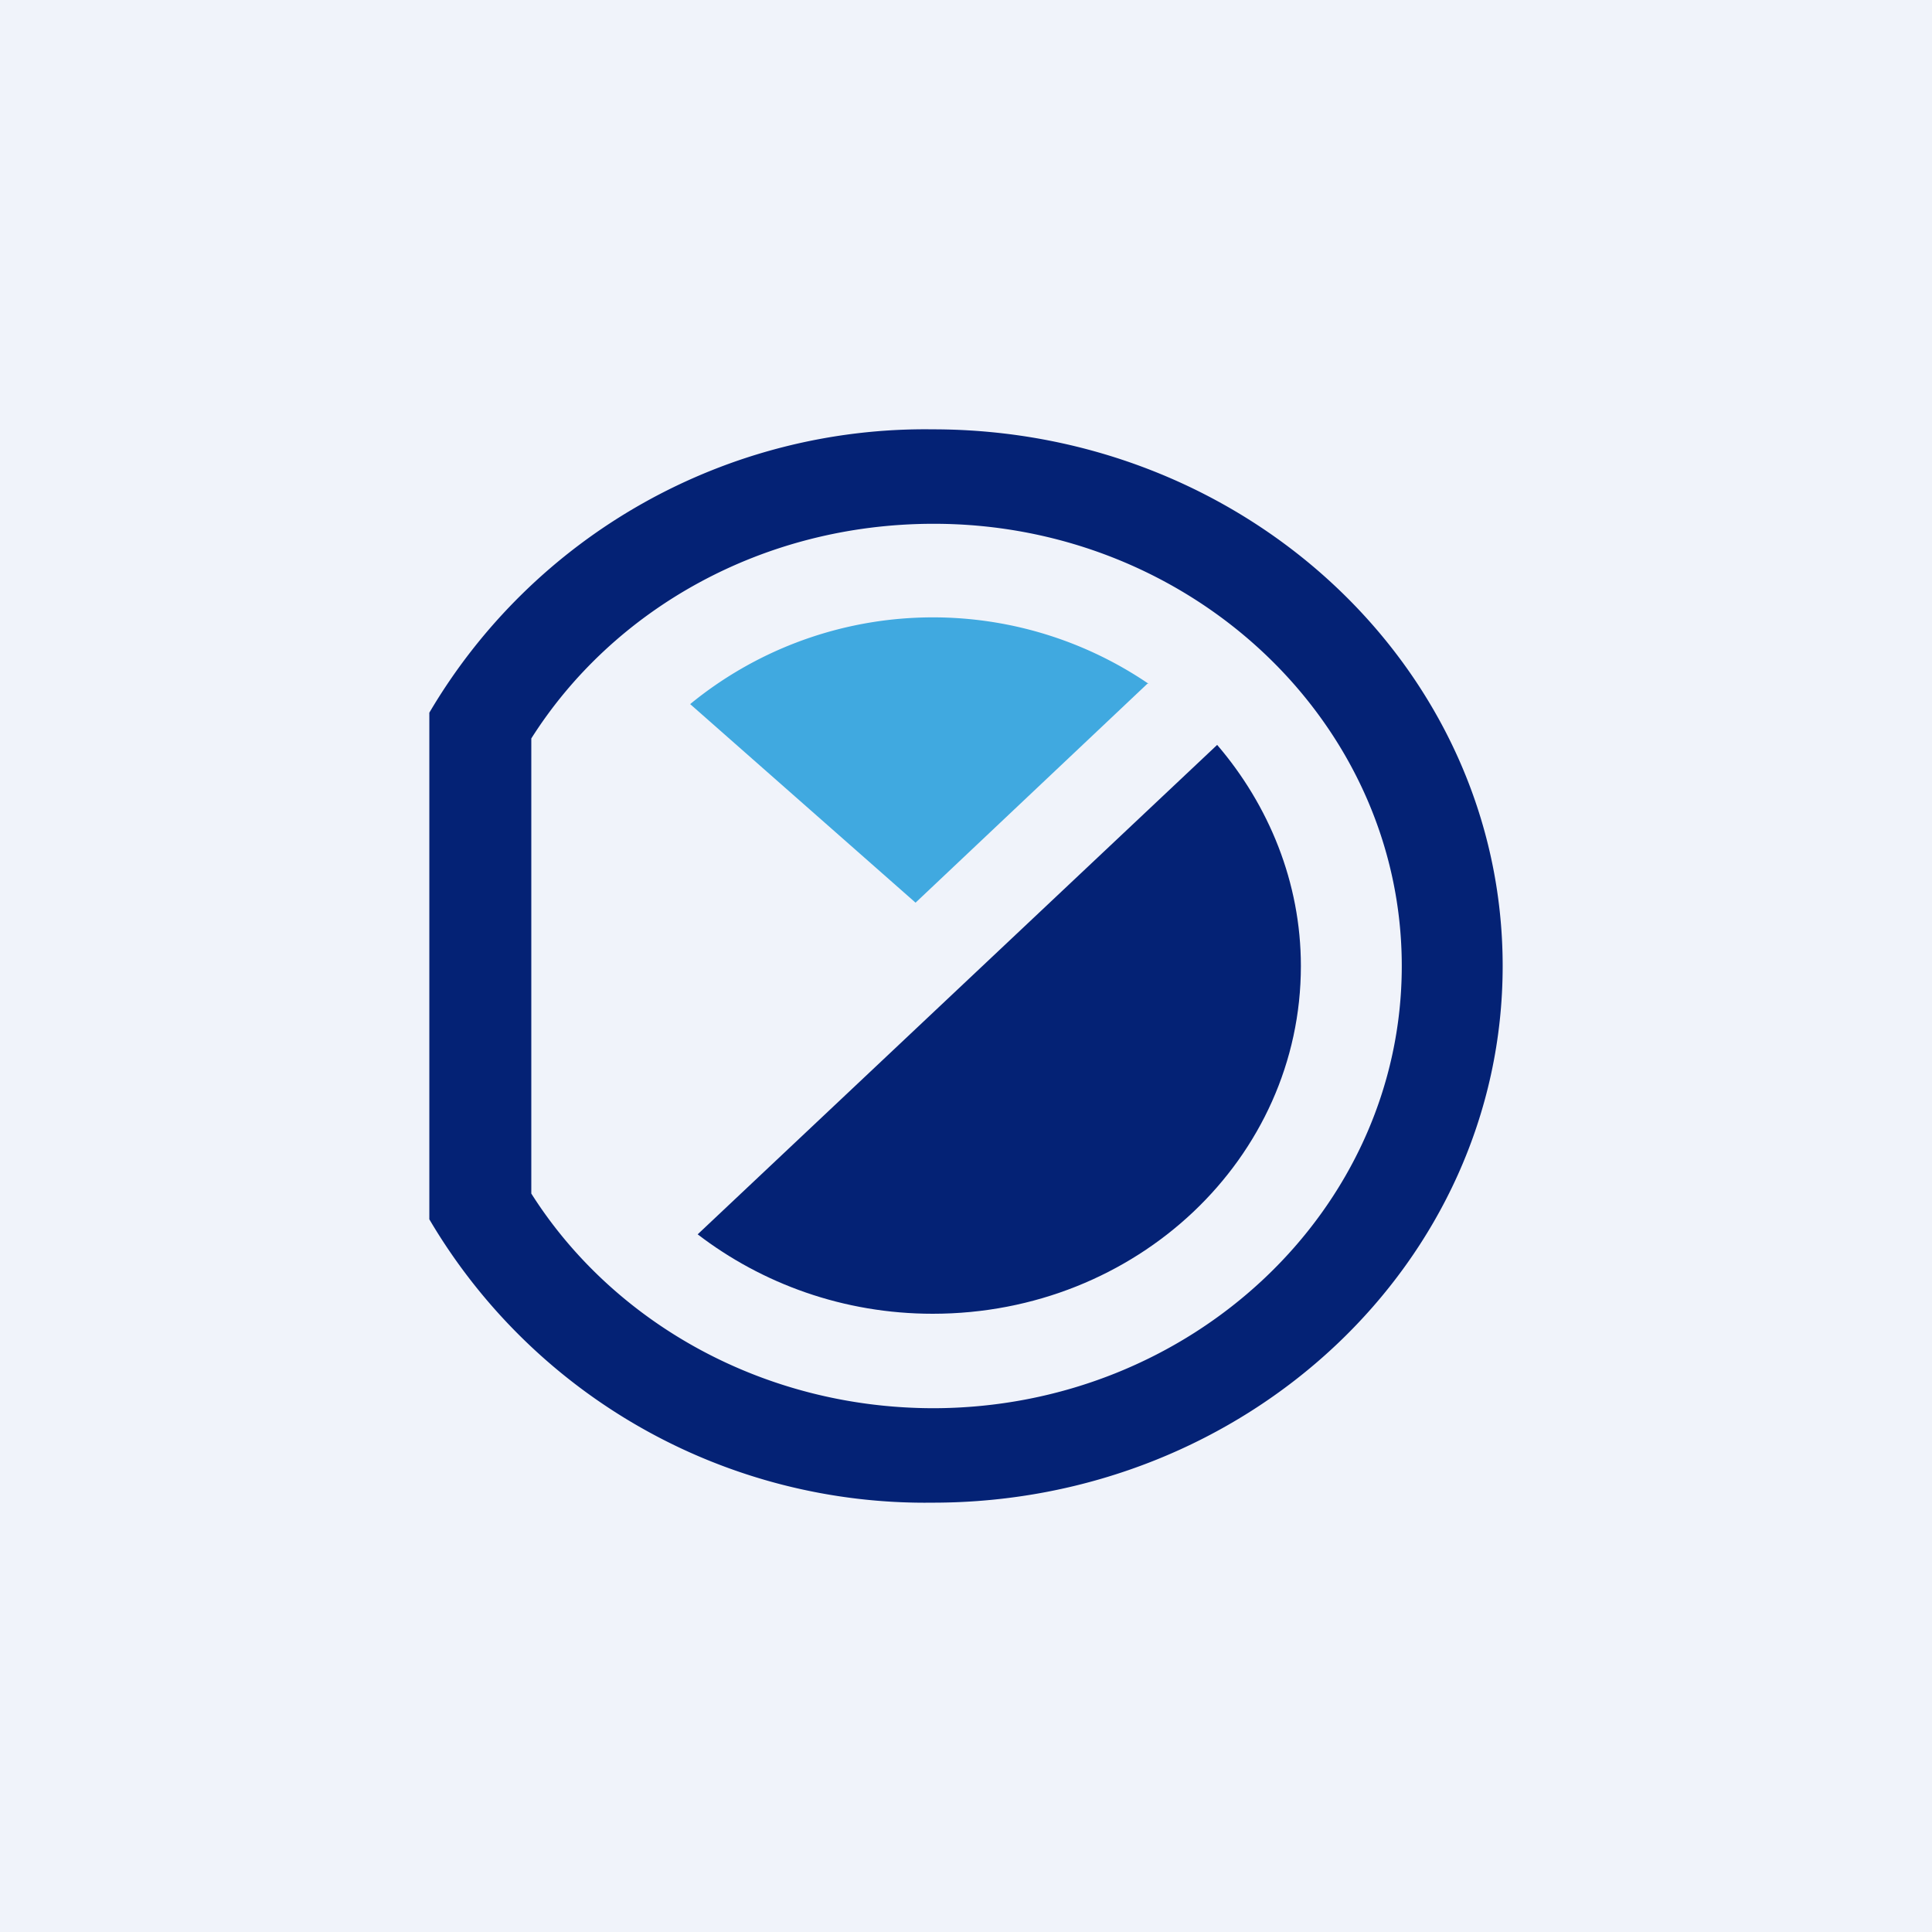
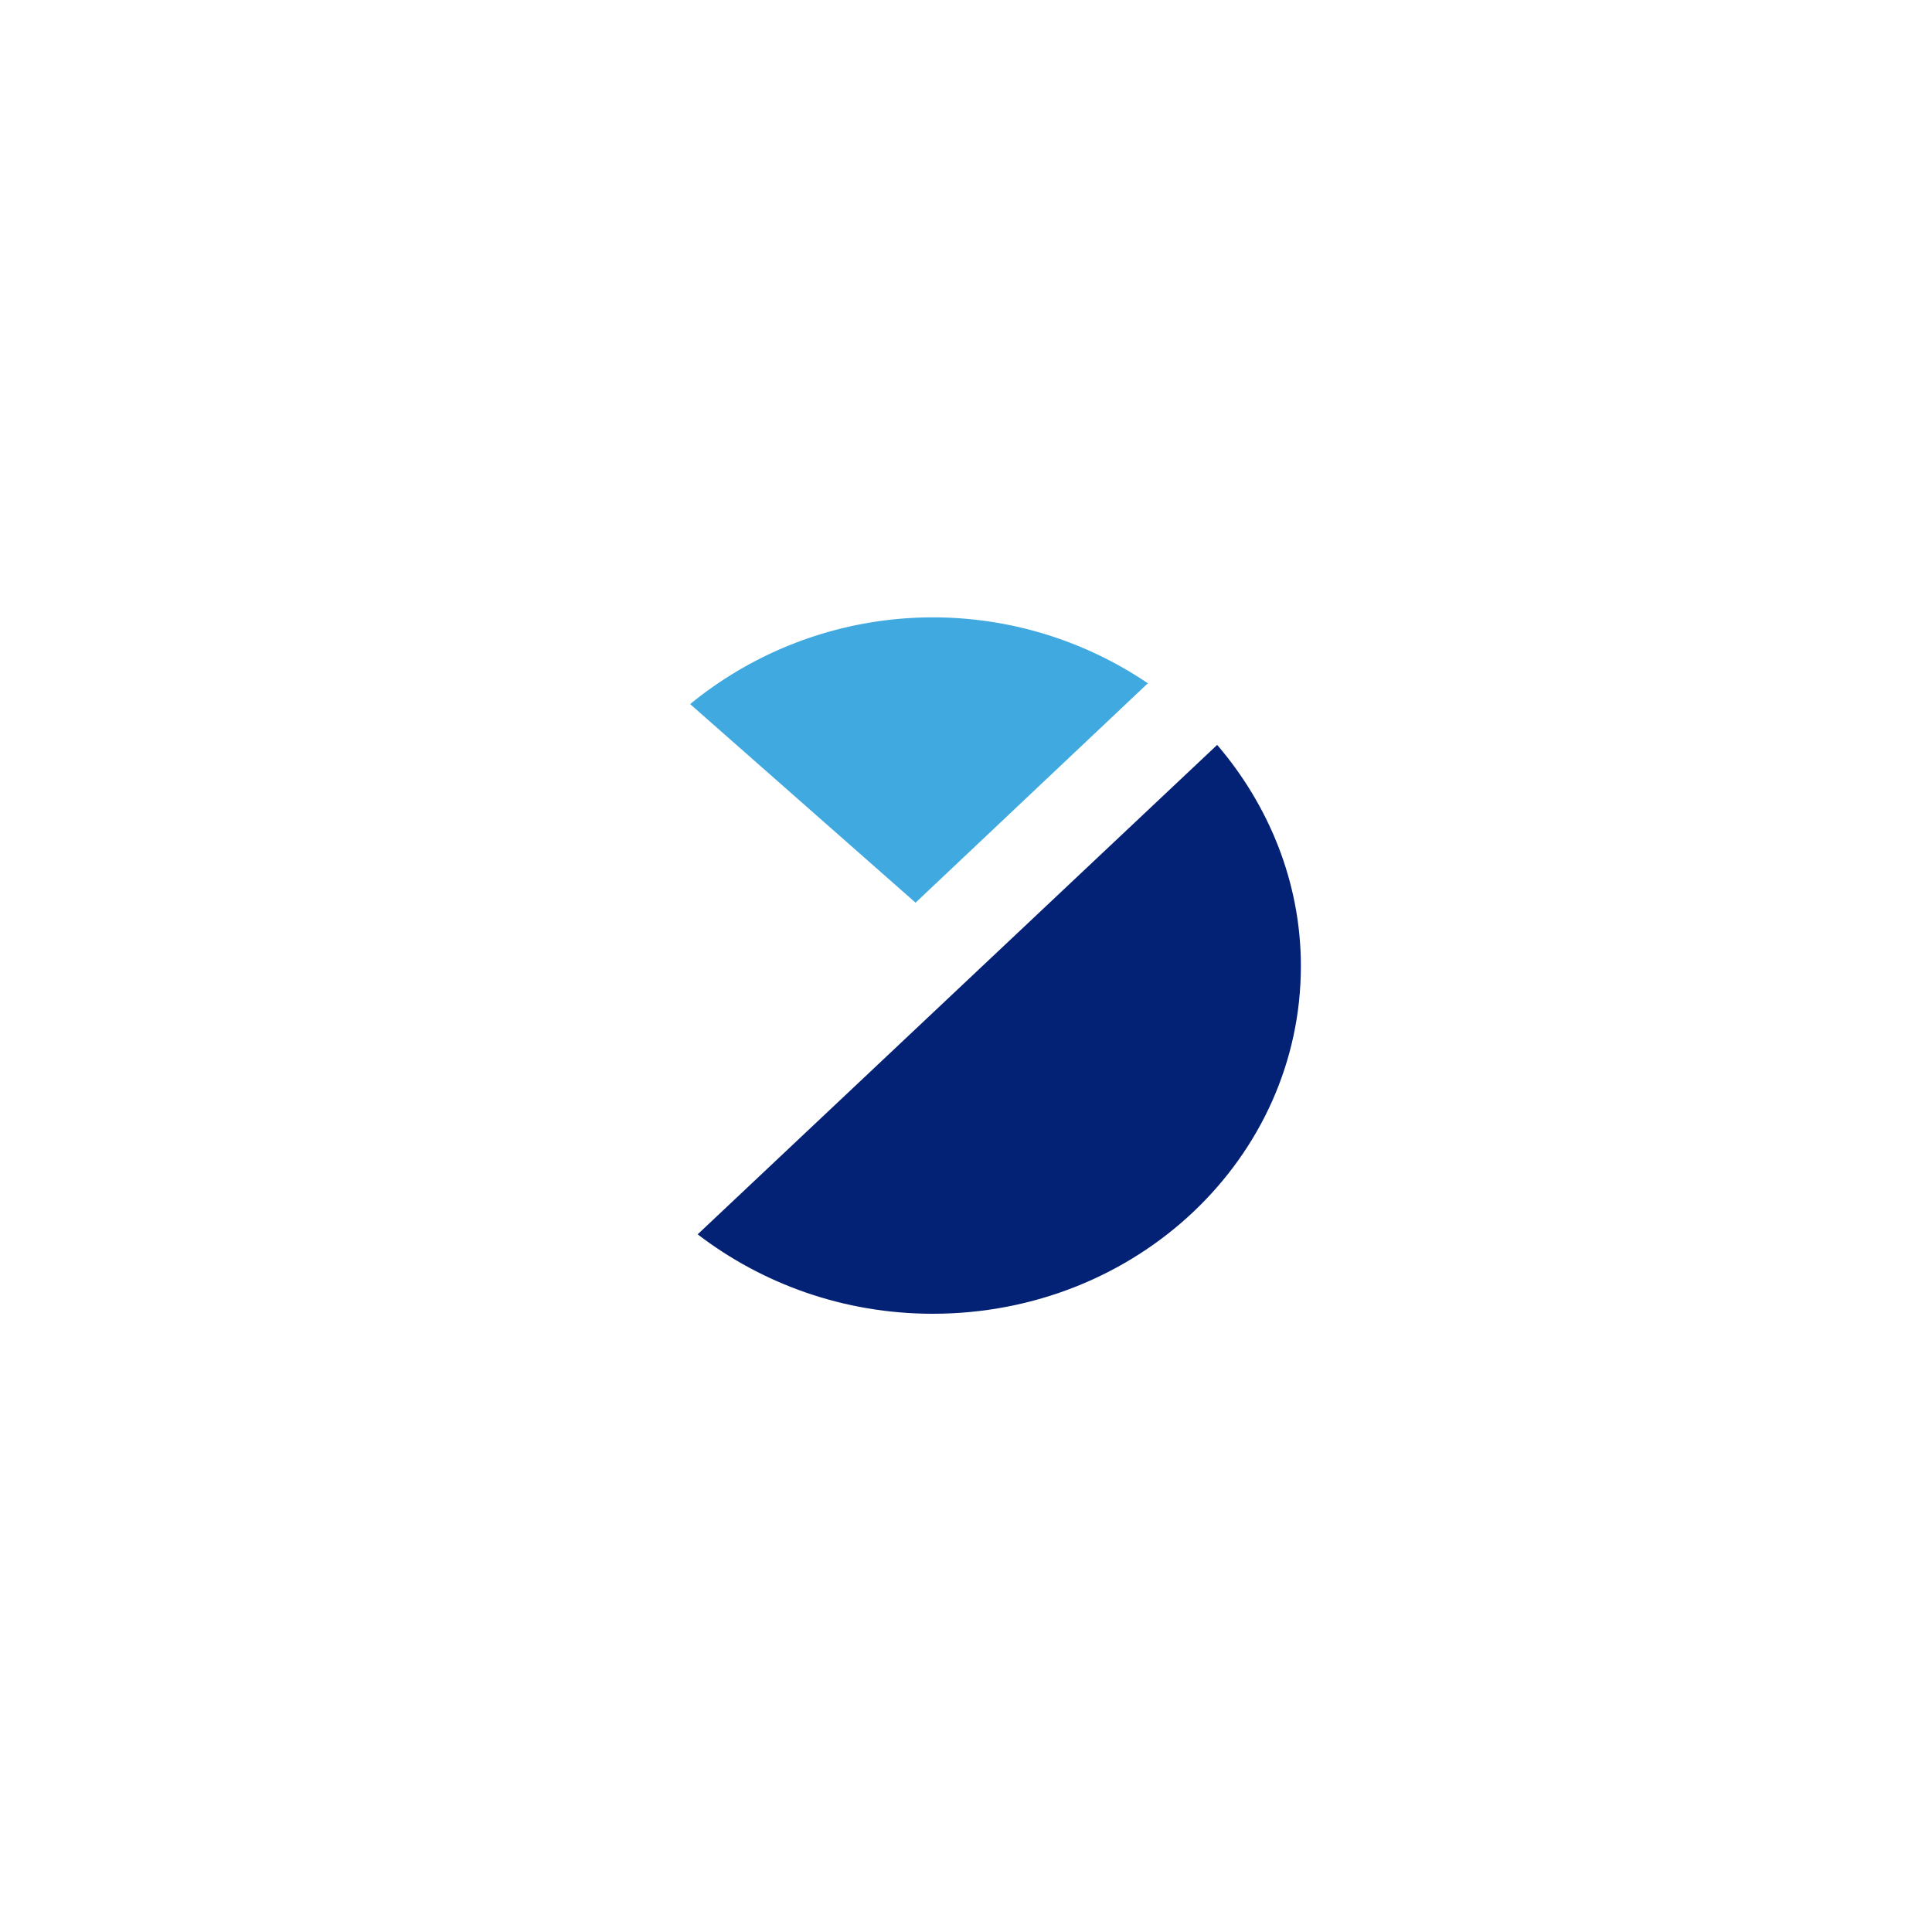
<svg xmlns="http://www.w3.org/2000/svg" width="18" height="18" viewBox="0 0 18 18">
-   <path fill="#F0F3FA" d="M0 0h18v18H0z" />
-   <path d="M8.69 13.12c2.41 0 4.37-1.85 4.37-4.12S11.1 4.88 8.7 4.88c-1.6 0-2.99.8-3.75 2v4.24c.76 1.2 2.16 2 3.75 2ZM4 11.36V6.64A5.36 5.36 0 0 1 8.69 4C11.62 4 14 6.24 14 9s-2.38 5-5.31 5A5.36 5.36 0 0 1 4 11.36Z" fill="#042275" />
  <path d="M8.69 12.24c1.9 0 3.43-1.45 3.43-3.24 0-.78-.3-1.5-.78-2.06L6.5 11.5c.6.46 1.36.74 2.19.74Z" fill="#042275" />
  <path d="M10.7 6.37a3.57 3.57 0 0 0-4.27.19l2.1 1.85 2.16-2.04Z" fill="#40A9E0" />
</svg>